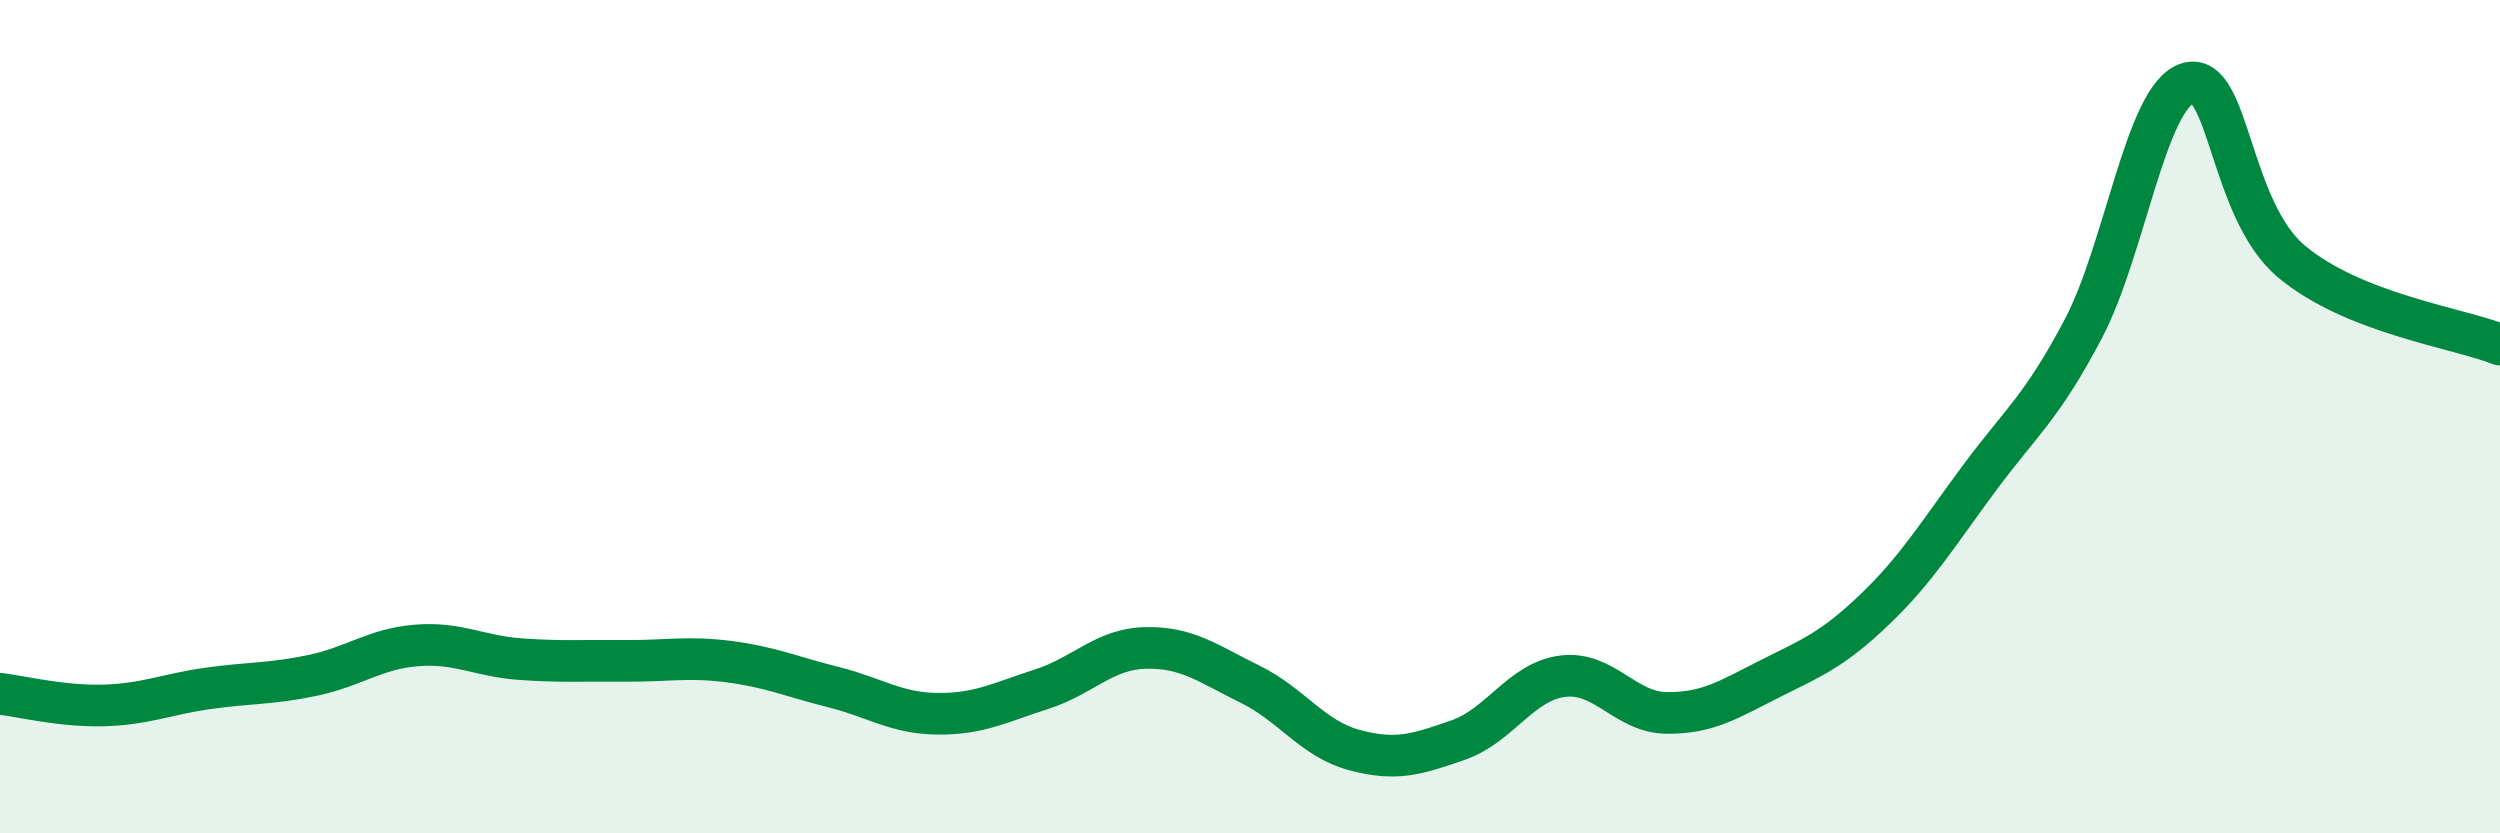
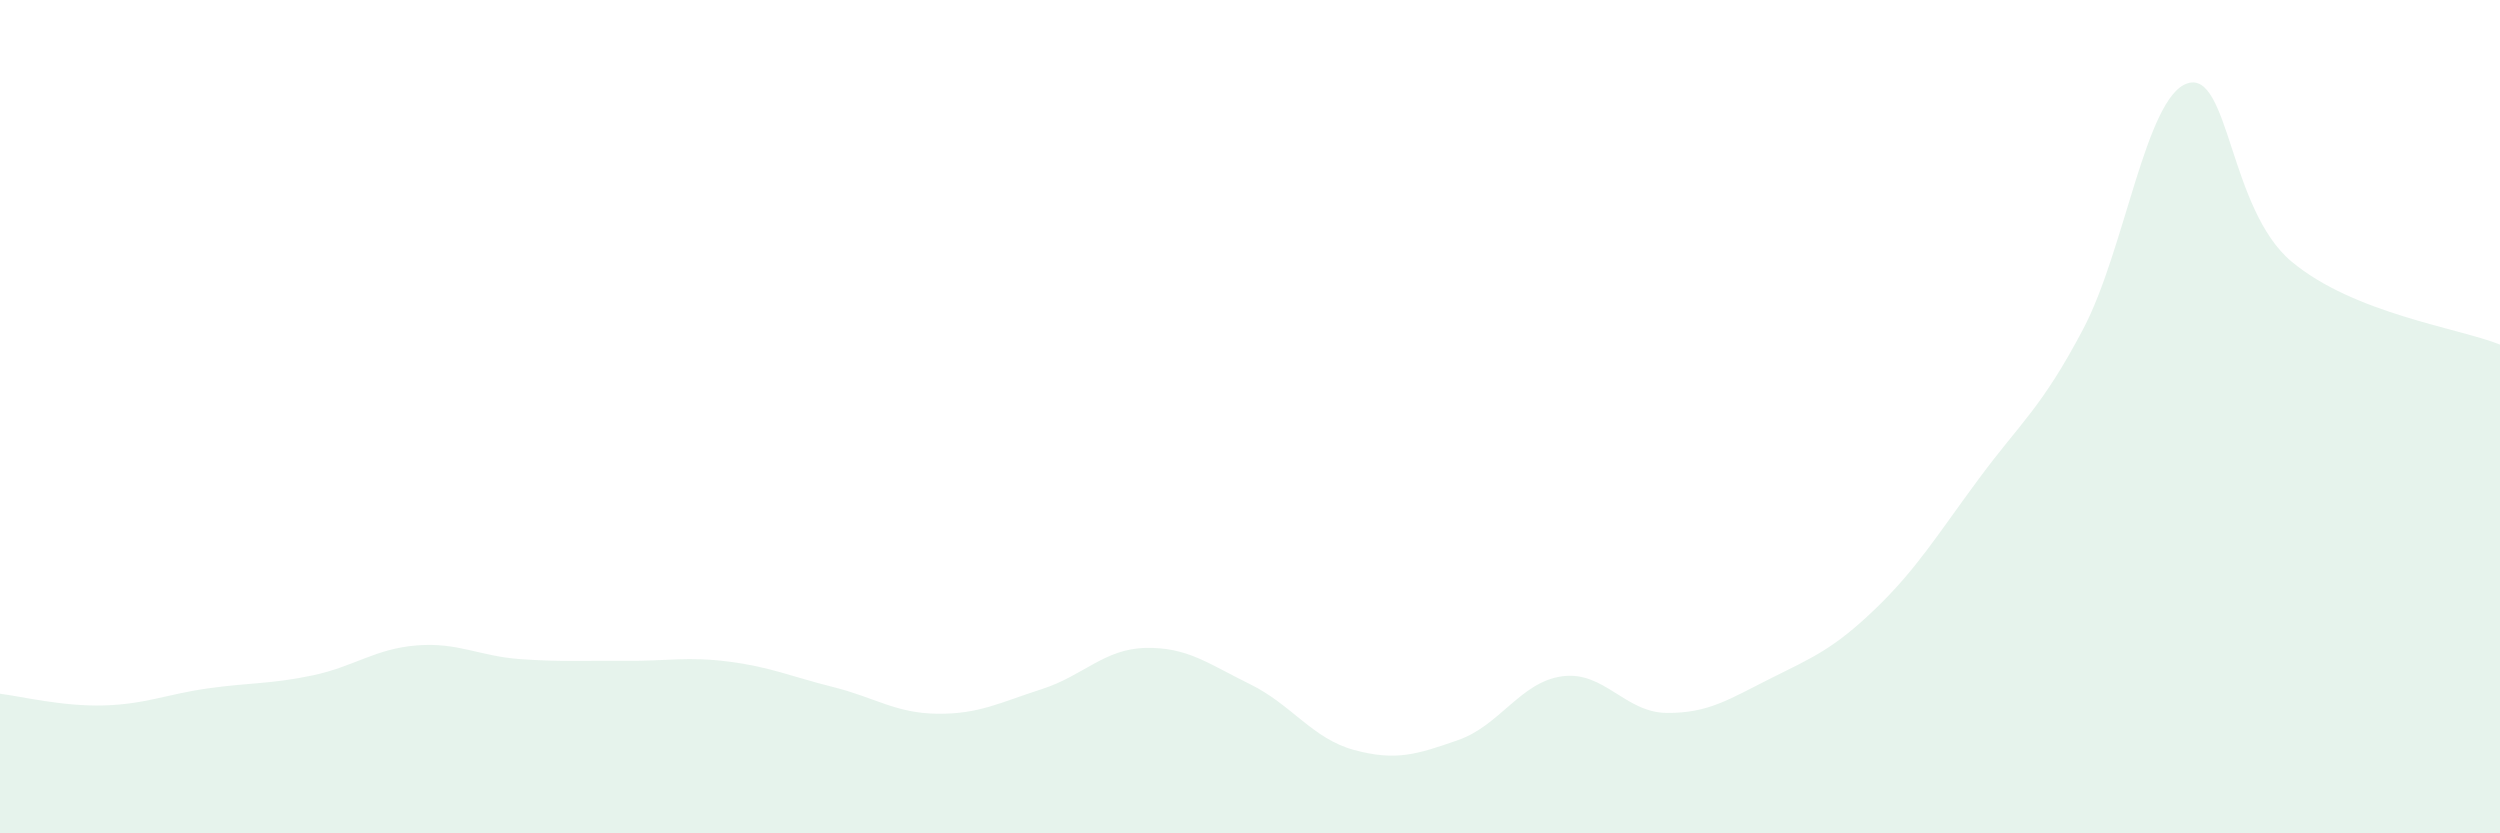
<svg xmlns="http://www.w3.org/2000/svg" width="60" height="20" viewBox="0 0 60 20">
  <path d="M 0,16.65 C 0.5,16.71 1.5,16.96 2.5,16.93 C 3.5,16.9 4,16.66 5,16.52 C 6,16.38 6.5,16.42 7.5,16.21 C 8.5,16 9,15.57 10,15.49 C 11,15.41 11.5,15.75 12.5,15.82 C 13.5,15.89 14,15.85 15,15.86 C 16,15.87 16.5,15.75 17.5,15.88 C 18.5,16.01 19,16.24 20,16.49 C 21,16.74 21.5,17.12 22.5,17.13 C 23.5,17.14 24,16.86 25,16.54 C 26,16.22 26.5,15.57 27.5,15.55 C 28.5,15.53 29,15.93 30,16.42 C 31,16.91 31.5,17.73 32.5,18 C 33.5,18.27 34,18.11 35,17.76 C 36,17.41 36.5,16.36 37.5,16.23 C 38.5,16.1 39,17.1 40,17.11 C 41,17.12 41.5,16.78 42.5,16.28 C 43.5,15.78 44,15.58 45,14.62 C 46,13.66 46.5,12.83 47.5,11.48 C 48.5,10.13 49,9.79 50,7.89 C 51,5.99 51.5,2.32 52.5,2 C 53.5,1.68 53.5,5.03 55,6.28 C 56.5,7.53 59,7.87 60,8.27L60 20L0 20Z" fill="#008740" opacity="0.1" stroke-linecap="round" stroke-linejoin="round" />
-   <path d="M 0,16.65 C 0.5,16.71 1.5,16.96 2.5,16.93 C 3.5,16.9 4,16.66 5,16.52 C 6,16.38 6.5,16.42 7.5,16.21 C 8.5,16 9,15.57 10,15.49 C 11,15.41 11.5,15.75 12.5,15.82 C 13.5,15.89 14,15.85 15,15.86 C 16,15.87 16.5,15.75 17.5,15.88 C 18.5,16.01 19,16.24 20,16.49 C 21,16.74 21.5,17.12 22.5,17.13 C 23.5,17.14 24,16.86 25,16.54 C 26,16.22 26.5,15.57 27.5,15.55 C 28.5,15.53 29,15.93 30,16.42 C 31,16.91 31.5,17.73 32.5,18 C 33.5,18.27 34,18.11 35,17.76 C 36,17.41 36.5,16.36 37.5,16.23 C 38.5,16.1 39,17.1 40,17.11 C 41,17.12 41.5,16.78 42.5,16.28 C 43.5,15.78 44,15.58 45,14.62 C 46,13.66 46.5,12.83 47.5,11.48 C 48.5,10.13 49,9.79 50,7.89 C 51,5.99 51.5,2.32 52.5,2 C 53.5,1.68 53.5,5.03 55,6.28 C 56.5,7.53 59,7.87 60,8.27" stroke="#008740" stroke-width="1" fill="none" stroke-linecap="round" stroke-linejoin="round" />
</svg>